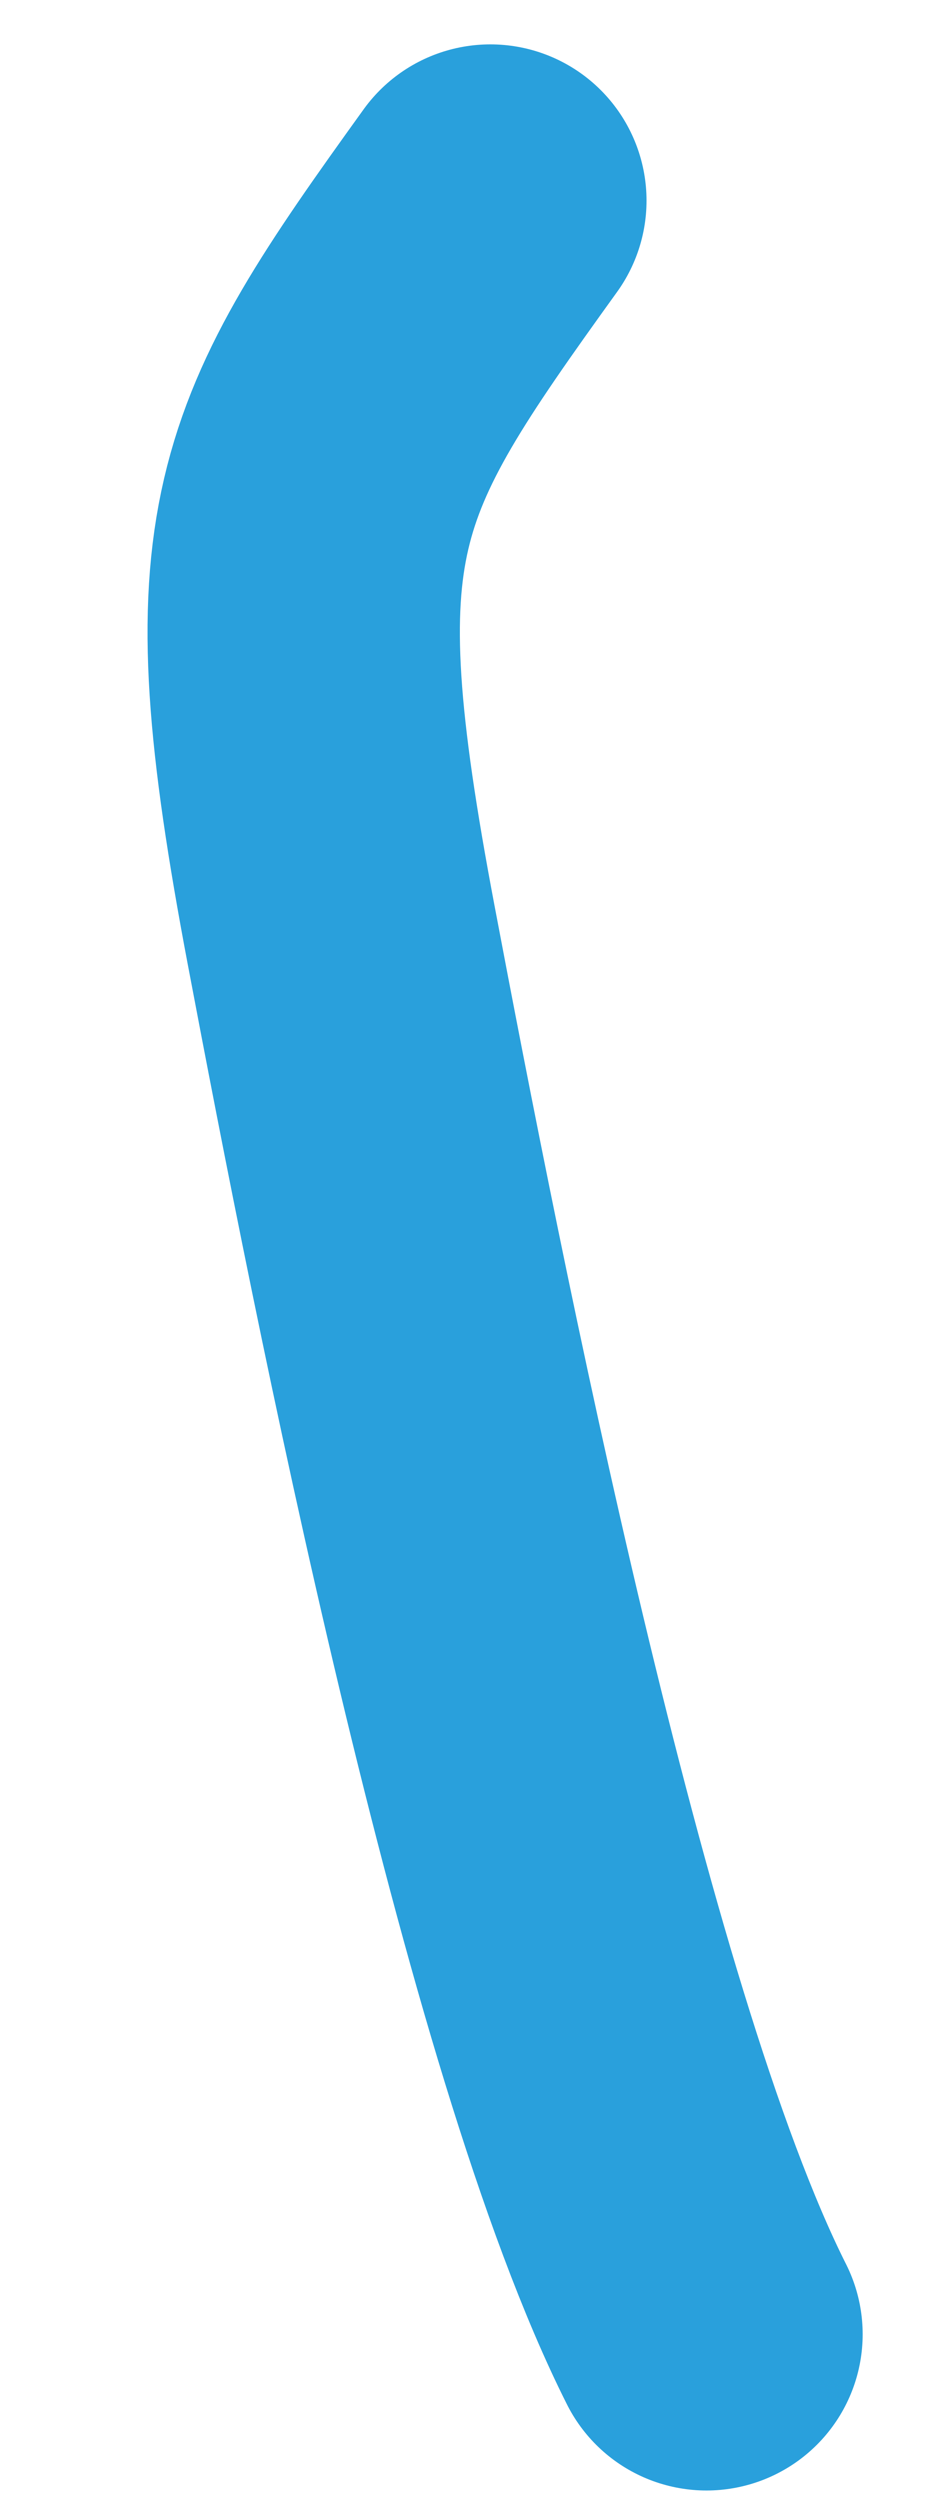
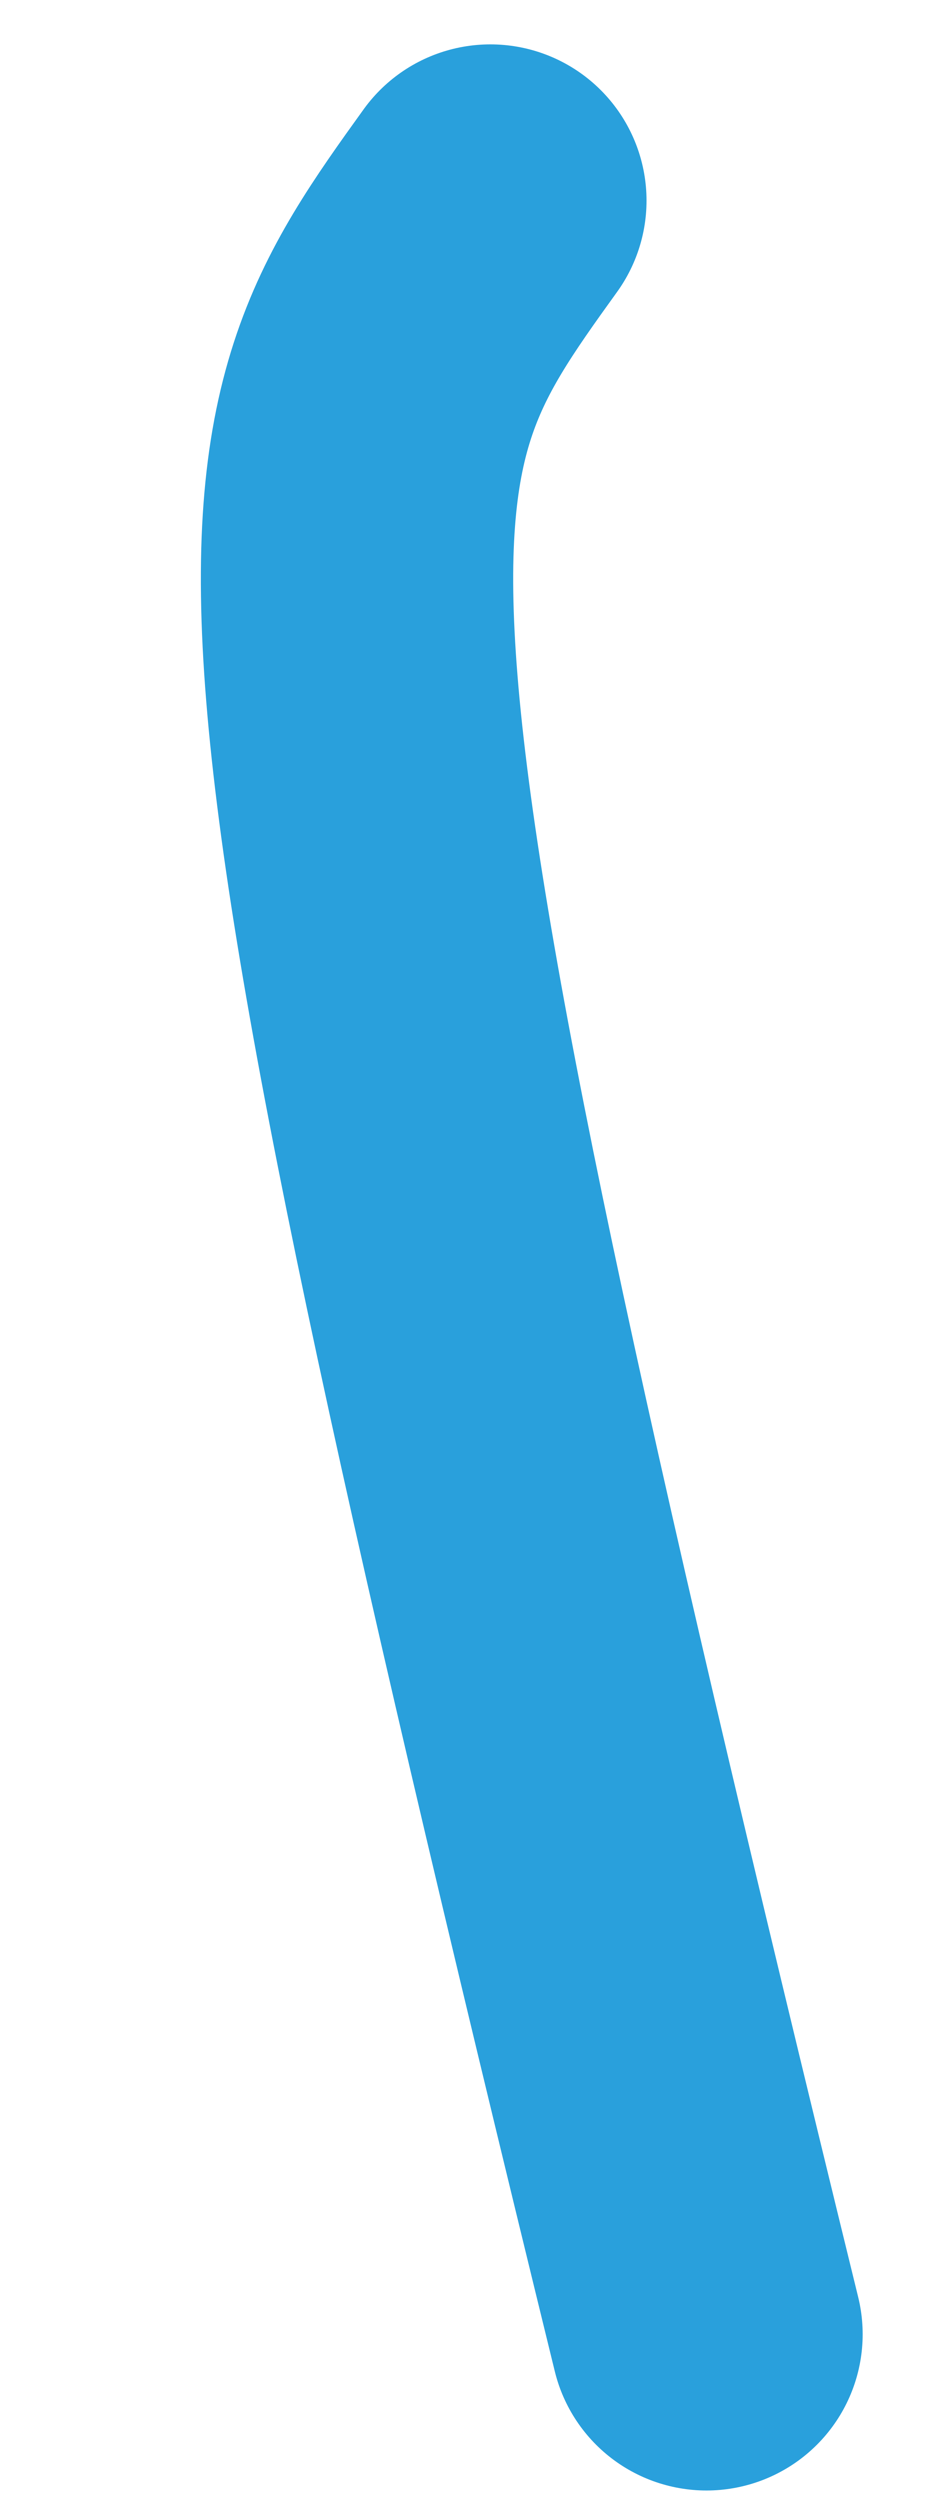
<svg xmlns="http://www.w3.org/2000/svg" width="6" height="16" viewBox="0 0 6 16" fill="none">
-   <path d="M4.524 14.94C3.543 12.992 2.613 8.248 2.184 5.982C1.693 3.386 1.932 2.961 3.14 1.284" stroke="#29A0DC" stroke-width="2" stroke-linecap="round" />
+   <path d="M4.524 14.94C1.693 3.386 1.932 2.961 3.14 1.284" stroke="#29A0DC" stroke-width="2" stroke-linecap="round" />
</svg>